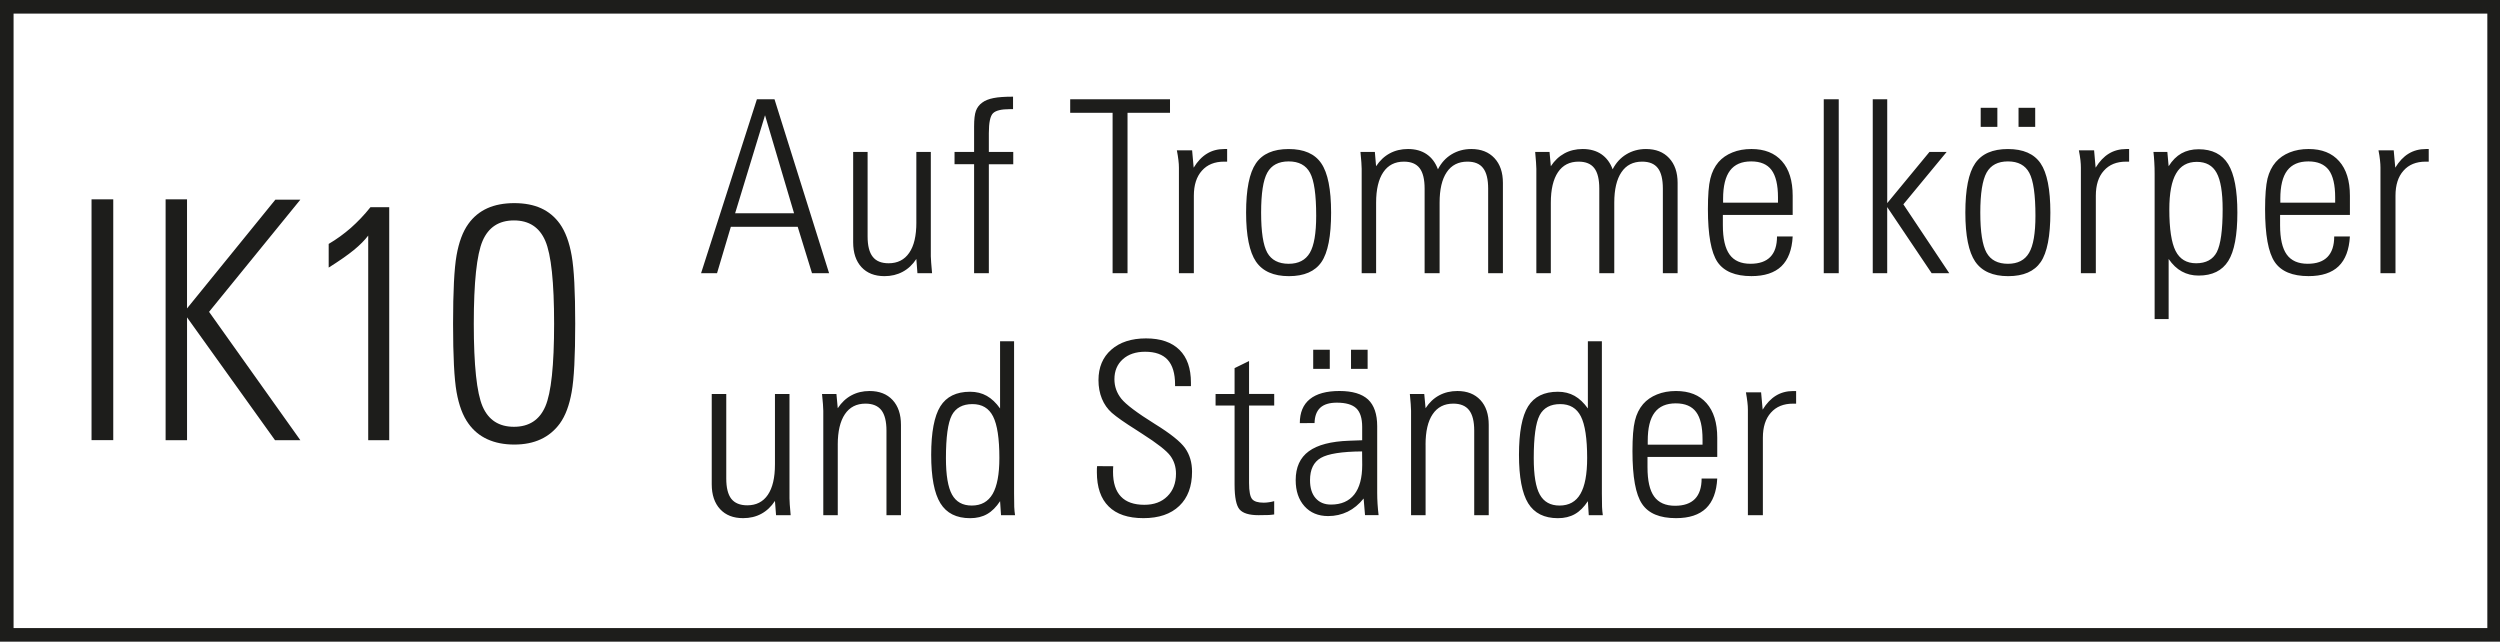
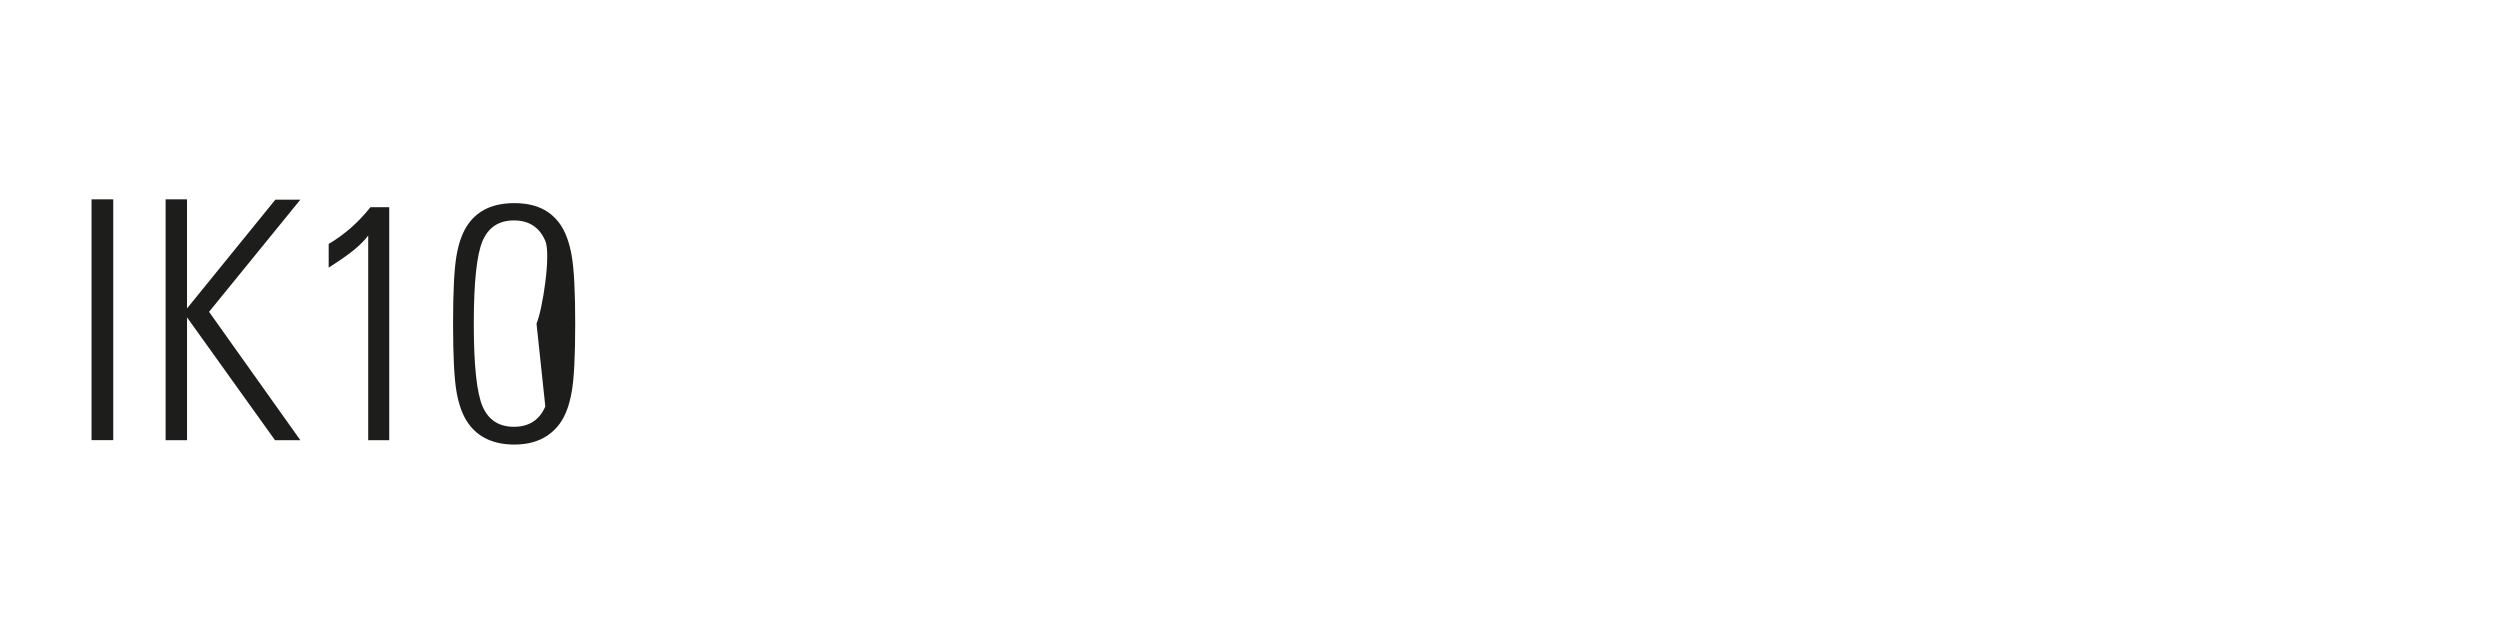
<svg xmlns="http://www.w3.org/2000/svg" version="1.1" viewBox="0 0 138.141 35.455">
  <g id="Pikto">
-     <path d="M30.132,22.46c-.324.749-.903,1.123-1.733,1.123s-1.407-.374-1.733-1.123c-.323-.748-.486-2.273-.486-4.57s.163-3.822.486-4.579c.326-.755.903-1.131,1.733-1.131s1.409.376,1.733,1.131c.325.757.486,2.282.486,4.579s-.161,3.822-.486,4.57M26.927,11.508c-.419.19-.77.476-1.045.86-.31.429-.524,1.007-.654,1.74-.129.735-.193,1.996-.193,3.781s.064,3.044.193,3.774c.13.731.345,1.312.654,1.738.275.387.626.678,1.05.871.426.195.92.293,1.483.293s1.05-.098,1.468-.293c.417-.193.768-.484,1.052-.871.308-.426.524-1.007.653-1.738.132-.73.196-1.987.196-3.774,0-1.774-.064-3.03-.196-3.766-.129-.738-.346-1.323-.653-1.756-.278-.385-.622-.671-1.037-.86-.415-.188-.91-.283-1.482-.283s-1.066.095-1.488.283M21.507,11.448h-1.036c-.34.428-.706.809-1.085,1.146-.385.335-.791.63-1.224.884v1.308c.583-.368,1.048-.69,1.39-.97.342-.28.604-.547.794-.799v11.306h1.161v-12.875ZM10.335,24.323v-6.786l4.861,6.786h1.4l-5.044-7.092,5.044-6.198h-1.381l-4.881,6.009v-6.028h-1.183v13.31h1.183ZM6.258,11.014h-1.2v13.307h1.2v-13.307Z" fill="#1d1d1b" />
-     <path d="M97.41,28.468v-4.282c0-.59.146-1.05.443-1.383.295-.334.701-.499,1.224-.499h.17v-.697h-.154c-.361,0-.683.084-.96.254-.277.17-.524.426-.735.774l-.086-.957h-.839c.036.204.064.385.082.542.019.154.027.295.027.415v5.833h.828ZM94.025,26.441c0,.499-.123.876-.368,1.127-.247.252-.613.379-1.1.379-.524,0-.911-.172-1.157-.514-.245-.34-.365-.878-.365-1.611v-.572h3.854v-1.065c0-.824-.198-1.461-.592-1.908-.394-.449-.957-.671-1.686-.671-.389,0-.737.062-1.052.19-.311.125-.567.303-.768.533-.213.25-.363.553-.451.916-.091.364-.136.925-.136,1.685,0,1.426.176,2.396.533,2.919.353.523.977.782,1.873.782.729,0,1.28-.181,1.659-.544.374-.363.582-.912.619-1.646h-.864ZM91.048,24.356c0-.703.125-1.222.381-1.56.252-.338.643-.508,1.168-.508.514,0,.891.159,1.125.478.238.316.354.822.354,1.513v.292h-3.028v-.215ZM85.073,22.948c.217-.412.598-.619,1.14-.619.531,0,.91.226,1.14.68.23.454.347,1.222.347,2.297,0,.897-.123,1.558-.372,1.985-.245.429-.633.644-1.153.644-.503,0-.868-.202-1.092-.608-.224-.402-.334-1.071-.334-2.007,0-1.166.107-1.958.325-2.371M88.566,28.468c-.021-.14-.035-.29-.043-.456-.007-.165-.009-.413-.009-.742v-8.414h-.774v3.715c-.22-.312-.465-.544-.735-.697-.271-.152-.577-.227-.921-.227-.762,0-1.308.269-1.647.807-.336.54-.504,1.433-.504,2.678,0,1.236.17,2.127.508,2.678.34.548.887.823,1.643.823.361,0,.673-.075.942-.228.267-.152.503-.39.714-.712l.049.776h.777ZM78.771,24.57c0-.733.129-1.295.394-1.684.262-.388.641-.583,1.138-.583.397,0,.69.122.877.365.187.243.28.617.28,1.127v4.672h.802v-4.992c0-.581-.152-1.039-.462-1.372-.311-.331-.731-.497-1.271-.497-.372,0-.708.08-1.007.241-.297.159-.548.397-.75.71l-.073-.787h-.796c.021.231.038.421.049.565.011.142.018.265.018.365v5.767h.803v-3.898ZM73.479,19.324h-.916v1.057h.916v-1.057ZM75.57,19.324h-.918v1.057h.918v-1.057ZM76.176,28.468c-.025-.217-.045-.43-.058-.635-.013-.206-.019-.404-.019-.591v-3.69c0-.666-.168-1.159-.503-1.476-.34-.313-.865-.471-1.583-.471s-1.265.15-1.635.449c-.37.3-.555.742-.555,1.327l.814-.004c.009-.379.114-.66.316-.848.202-.186.508-.279.916-.279.495,0,.852.104,1.071.308.22.208.329.551.329,1.034v.735l-.71.026c-1.009.034-1.755.228-2.239.583-.485.354-.725.886-.725,1.596,0,.598.161,1.077.486,1.441.325.363.764.544,1.306.544.392,0,.748-.082,1.08-.243.331-.163.623-.406.882-.727l.077.918h.748ZM75.271,25.691c0,.716-.146,1.26-.438,1.632-.295.372-.723.558-1.288.558-.362,0-.644-.118-.853-.359-.206-.236-.305-.568-.305-.987,0-.594.197-1.002.6-1.234.402-.229,1.159-.349,2.277-.357l.007.749ZM70.408,27.691c-.095.028-.193.047-.292.062-.1.015-.198.023-.293.023-.31,0-.52-.064-.632-.195-.112-.13-.173-.426-.173-.889v-4.284h1.39v-.639h-1.39v-1.82l-.8.392v1.429h-1.05v.639h1.05v4.363c0,.708.093,1.168.277,1.379.186.211.533.316,1.048.316.263,0,.456-.002.567-.009.116-.006.216-.02.297-.032v-.735ZM60.611,25.883c-.002.045-.002.116-.002.206,0,.835.217,1.467.651,1.895.435.433,1.075.647,1.923.647s1.51-.226,1.979-.675c.472-.449.706-1.082.706-1.892,0-.508-.129-.942-.385-1.304-.257-.361-.815-.805-1.674-1.336-.982-.612-1.598-1.077-1.851-1.394-.252-.318-.379-.678-.379-1.075,0-.461.155-.828.465-1.106.308-.275.718-.413,1.23-.413.561,0,.976.148,1.247.445.271.297.409.753.409,1.365v.091h.877v-.193c0-.792-.211-1.397-.637-1.815-.426-.42-1.041-.631-1.845-.631s-1.448.209-1.919.624c-.474.415-.708.977-.708,1.685,0,.374.063.714.189,1.023.127.308.308.567.549.781.265.231.714.546,1.346.943.151.098.263.168.336.218.83.529,1.347.936,1.553,1.217.207.282.31.611.31.985,0,.519-.159.938-.478,1.25-.315.314-.739.469-1.268.469-.572,0-1.007-.15-1.295-.454-.292-.305-.438-.759-.438-1.363,0-.086.002-.152.004-.198.002-.047.005-.084.009-.116l-.893-.006c-.004.036-.009.077-.011.127M52.592,22.948c.22-.412.598-.619,1.143-.619.528,0,.909.226,1.138.68.232.454.349,1.222.349,2.297,0,.897-.125,1.558-.37,1.985-.25.429-.633.644-1.157.644-.504,0-.867-.202-1.091-.608-.222-.402-.335-1.071-.335-2.007,0-1.166.109-1.958.324-2.371M56.088,28.468c-.023-.14-.036-.29-.045-.456-.004-.165-.009-.413-.009-.742v-8.414h-.774v3.715c-.219-.312-.465-.544-.735-.697-.269-.152-.576-.227-.921-.227-.761,0-1.308.269-1.645.807-.335.54-.505,1.433-.505,2.678,0,1.236.17,2.127.51,2.678.338.548.884.823,1.641.823.361,0,.676-.075.942-.228.267-.152.503-.39.714-.712l.052.776h.776ZM46.291,24.57c0-.733.133-1.295.395-1.684.261-.388.641-.583,1.136-.583.4,0,.692.122.882.365.185.243.279.617.279,1.127v4.672h.801v-4.992c0-.581-.155-1.039-.463-1.372-.308-.331-.733-.497-1.27-.497-.375,0-.71.08-1.007.241-.297.159-.549.397-.753.71l-.073-.787h-.796c.023.231.041.421.052.565.011.142.018.265.018.365v5.767h.8v-3.898ZM42.821,25.665c0,.733-.131,1.293-.393,1.678-.262.385-.641.579-1.136.579-.402,0-.694-.123-.882-.359-.186-.239-.279-.613-.279-1.121v-4.671h-.803v4.989c0,.581.155,1.039.461,1.372.308.334.731.499,1.273.499.374,0,.709-.079,1.006-.24s.549-.398.753-.712l.061.789h.807c-.021-.247-.039-.443-.05-.592-.011-.144-.015-.258-.015-.34v-5.766h-.803v3.895Z" fill="#1d1d1b" />
-     <path d="M132.366,15.096v-4.28c0-.592.146-1.054.443-1.385.292-.334.703-.499,1.222-.499h.172v-.697h-.157c-.359,0-.678.084-.957.254-.279.168-.524.428-.735.776l-.086-.959h-.842c.041.204.069.385.084.54.018.156.026.294.026.419v5.831h.83ZM128.98,13.067c0,.501-.125.878-.37,1.129-.243.252-.61.379-1.097.379-.524,0-.912-.17-1.157-.512s-.367-.878-.367-1.615v-.572h3.858v-1.061c0-.826-.198-1.463-.596-1.91-.394-.447-.955-.671-1.686-.671-.385,0-.735.062-1.05.189-.31.125-.567.304-.766.533-.215.247-.365.553-.456.914-.086.363-.133.925-.133,1.686,0,1.424.178,2.398.533,2.921.352.519.976.78,1.871.78.731,0,1.282-.183,1.658-.544.376-.363.583-.912.624-1.647h-.867ZM126.002,10.985c0-.705.127-1.226.381-1.561.256-.338.644-.505,1.17-.505.512,0,.886.159,1.127.475.234.318.353.822.353,1.513v.292h-3.03v-.213ZM118.992,8.396c.02.179.036.37.047.574.014.205.018.418.018.64v8.022h.774v-3.323c.213.311.456.544.731.692.272.15.58.226.925.226.755,0,1.301-.269,1.639-.807.336-.535.503-1.428.503-2.673,0-1.234-.167-2.125-.507-2.676-.338-.549-.885-.824-1.635-.824-.361,0-.676.078-.946.228-.271.152-.506.387-.71.71l-.071-.79h-.768ZM122.494,13.928c-.216.413-.599.619-1.144.619-.525,0-.903-.226-1.134-.68-.23-.453-.347-1.219-.347-2.297,0-.894.125-1.557.375-1.985.245-.426.628-.641,1.143-.641.508,0,.874.2,1.095.606.222.402.334,1.073.334,2.007,0,1.164-.109,1.953-.322,2.37M115.808,15.096v-4.28c0-.592.146-1.054.445-1.385.295-.334.703-.499,1.224-.499h.17v-.697h-.156c-.361,0-.68.084-.958.254-.277.168-.524.428-.737.776l-.084-.959h-.841c.039.204.068.385.086.54.018.156.025.294.025.419v5.831h.826ZM110.367,5.955h-.921v1.054h.921v-1.054ZM112.458,5.955h-.921v1.054h.921v-1.054ZM109.769,13.962c-.228-.408-.345-1.148-.345-2.215,0-1.057.118-1.792.347-2.207.232-.415.624-.621,1.181-.621.56,0,.955.21,1.179.632.227.42.34,1.211.34,2.372,0,.964-.116,1.647-.352,2.048-.232.402-.624.605-1.166.605-.561,0-.955-.206-1.183-.613M109.145,14.457c.365.533.972.802,1.819.802s1.443-.262,1.799-.78c.356-.523.533-1.433.533-2.731,0-1.286-.181-2.194-.54-2.721-.359-.529-.962-.792-1.805-.792-.848,0-1.449.263-1.811.792-.362.526-.542,1.434-.542,2.721,0,1.273.184,2.177.546,2.71M104.28,15.096v-3.654l2.456,3.654h.973l-2.536-3.805,2.392-2.896h-.95l-2.334,2.829v-5.739h-.8v9.61h.8ZM101.602,5.485h-.828v9.61h.828V5.485ZM98.191,13.067c0,.501-.123.878-.368,1.129-.245.252-.61.379-1.099.379-.523,0-.912-.17-1.155-.512-.245-.342-.37-.878-.37-1.615v-.572h3.858v-1.061c0-.826-.197-1.463-.594-1.91-.395-.447-.959-.671-1.685-.671-.388,0-.736.062-1.05.189-.312.125-.57.304-.77.533-.21.247-.363.553-.451.914-.091.363-.134.925-.134,1.686,0,1.424.177,2.398.529,2.921.355.519.98.78,1.876.78.726,0,1.281-.183,1.656-.544.376-.363.585-.912.623-1.647h-.866ZM95.212,10.985c0-.705.129-1.226.383-1.561.254-.338.643-.505,1.17-.505.513,0,.887.159,1.123.475.236.318.357.822.357,1.513v.292h-3.033v-.213ZM85.621,8.396h-.793c.021.237.036.424.047.57.011.142.018.263.018.361v5.769h.8v-3.897c0-.733.134-1.295.394-1.682.265-.392.643-.585,1.138-.585.395,0,.686.118.871.361.185.24.275.619.275,1.129v4.674h.828v-3.897c0-.733.134-1.295.396-1.682.263-.392.645-.585,1.143-.585.395,0,.685.118.871.361.184.24.275.619.275,1.129v4.674h.815v-4.992c0-.576-.157-1.032-.47-1.368-.312-.335-.737-.501-1.277-.501-.402,0-.766.099-1.086.293-.322.195-.574.471-.757.828-.134-.366-.345-.644-.624-.835-.279-.19-.624-.286-1.032-.286-.372,0-.71.08-1.007.241-.297.161-.549.397-.753.71l-.071-.79ZM75.97,8.396h-.796c.021.237.039.424.05.57.011.142.017.263.017.361v5.769h.798v-3.897c0-.733.134-1.295.396-1.682.265-.392.643-.585,1.14-.585.392,0,.684.118.869.361.184.24.275.619.275,1.129v4.674h.828v-3.897c0-.733.131-1.295.393-1.682.262-.392.645-.585,1.144-.585.396,0,.686.118.869.361.186.24.277.619.277,1.129v4.674h.815v-4.992c0-.576-.155-1.032-.469-1.368-.314-.335-.738-.501-1.277-.501-.404,0-.766.099-1.089.293-.322.195-.572.471-.755.828-.136-.366-.344-.644-.624-.835-.279-.19-.621-.286-1.032-.286-.372,0-.71.08-1.007.241-.299.161-.548.397-.755.71l-.068-.79ZM70.025,13.962c-.227-.408-.34-1.148-.34-2.215,0-1.057.112-1.792.342-2.207.23-.415.624-.621,1.182-.621s.955.21,1.179.632c.228.42.34,1.211.34,2.372,0,.964-.116,1.648-.351,2.048-.237.402-.626.605-1.168.605-.559,0-.955-.206-1.184-.613M69.402,14.457c.365.533.972.802,1.819.802.843,0,1.443-.262,1.798-.78.357-.523.533-1.433.533-2.731,0-1.286-.181-2.194-.542-2.721-.357-.529-.959-.792-1.802-.792-.848,0-1.452.263-1.811.792-.361.526-.542,1.434-.542,2.721,0,1.273.186,2.177.547,2.71M65.968,15.096v-4.28c0-.592.148-1.054.445-1.385.295-.334.703-.499,1.224-.499h.17v-.697h-.156c-.361,0-.68.084-.957.254-.278.168-.525.428-.736.776l-.086-.959h-.843c.041.204.068.385.086.54.02.156.028.294.028.419v5.831h.825ZM62.303,15.096V6.234h2.347v-.749h-5.515v.749h2.343v8.861h.825ZM54.64,15.096v-6.02h1.349v-.68h-1.349v-1.041c0-.583.077-.948.232-1.099.154-.15.46-.224.916-.224h.189v-.69c-.458,0-.817.023-1.08.077-.262.052-.473.136-.628.254-.163.118-.275.269-.344.454-.067.185-.1.471-.1.855v1.413h-1.081v.68h1.081v6.02h.813ZM50.635,12.293c0,.735-.129,1.295-.396,1.678-.263.385-.642.576-1.136.576-.398,0-.692-.118-.878-.358-.189-.237-.284-.611-.284-1.121v-4.672h-.798v4.992c0,.583.153,1.039.458,1.372.306.332.731.499,1.273.499.374,0,.71-.081,1.007-.242.299-.159.551-.397.753-.708l.06.787h.809c-.024-.247-.039-.445-.05-.589-.011-.147-.019-.261-.019-.343v-5.769h-.8v3.897ZM40.384,12.534h3.695l.789,2.561h.944l-3.016-9.61h-.972l-3.085,9.61h.882l.762-2.561ZM42.273,6.37l1.604,5.415h-3.257l1.652-5.415Z" fill="#1d1d1b" />
+     <path d="M30.132,22.46c-.324.749-.903,1.123-1.733,1.123s-1.407-.374-1.733-1.123c-.323-.748-.486-2.273-.486-4.57s.163-3.822.486-4.579c.326-.755.903-1.131,1.733-1.131s1.409.376,1.733,1.131s-.161,3.822-.486,4.57M26.927,11.508c-.419.19-.77.476-1.045.86-.31.429-.524,1.007-.654,1.74-.129.735-.193,1.996-.193,3.781s.064,3.044.193,3.774c.13.731.345,1.312.654,1.738.275.387.626.678,1.05.871.426.195.92.293,1.483.293s1.05-.098,1.468-.293c.417-.193.768-.484,1.052-.871.308-.426.524-1.007.653-1.738.132-.73.196-1.987.196-3.774,0-1.774-.064-3.03-.196-3.766-.129-.738-.346-1.323-.653-1.756-.278-.385-.622-.671-1.037-.86-.415-.188-.91-.283-1.482-.283s-1.066.095-1.488.283M21.507,11.448h-1.036c-.34.428-.706.809-1.085,1.146-.385.335-.791.63-1.224.884v1.308c.583-.368,1.048-.69,1.39-.97.342-.28.604-.547.794-.799v11.306h1.161v-12.875ZM10.335,24.323v-6.786l4.861,6.786h1.4l-5.044-7.092,5.044-6.198h-1.381l-4.881,6.009v-6.028h-1.183v13.31h1.183ZM6.258,11.014h-1.2v13.307h1.2v-13.307Z" fill="#1d1d1b" />
  </g>
  <g id="Rahmen">
-     <path d="M137.441.75v33.955H.75V.75h136.691M138.191,0H0v35.455h138.191V0h0Z" fill="#1d1d1b" />
-   </g>
+     </g>
</svg>